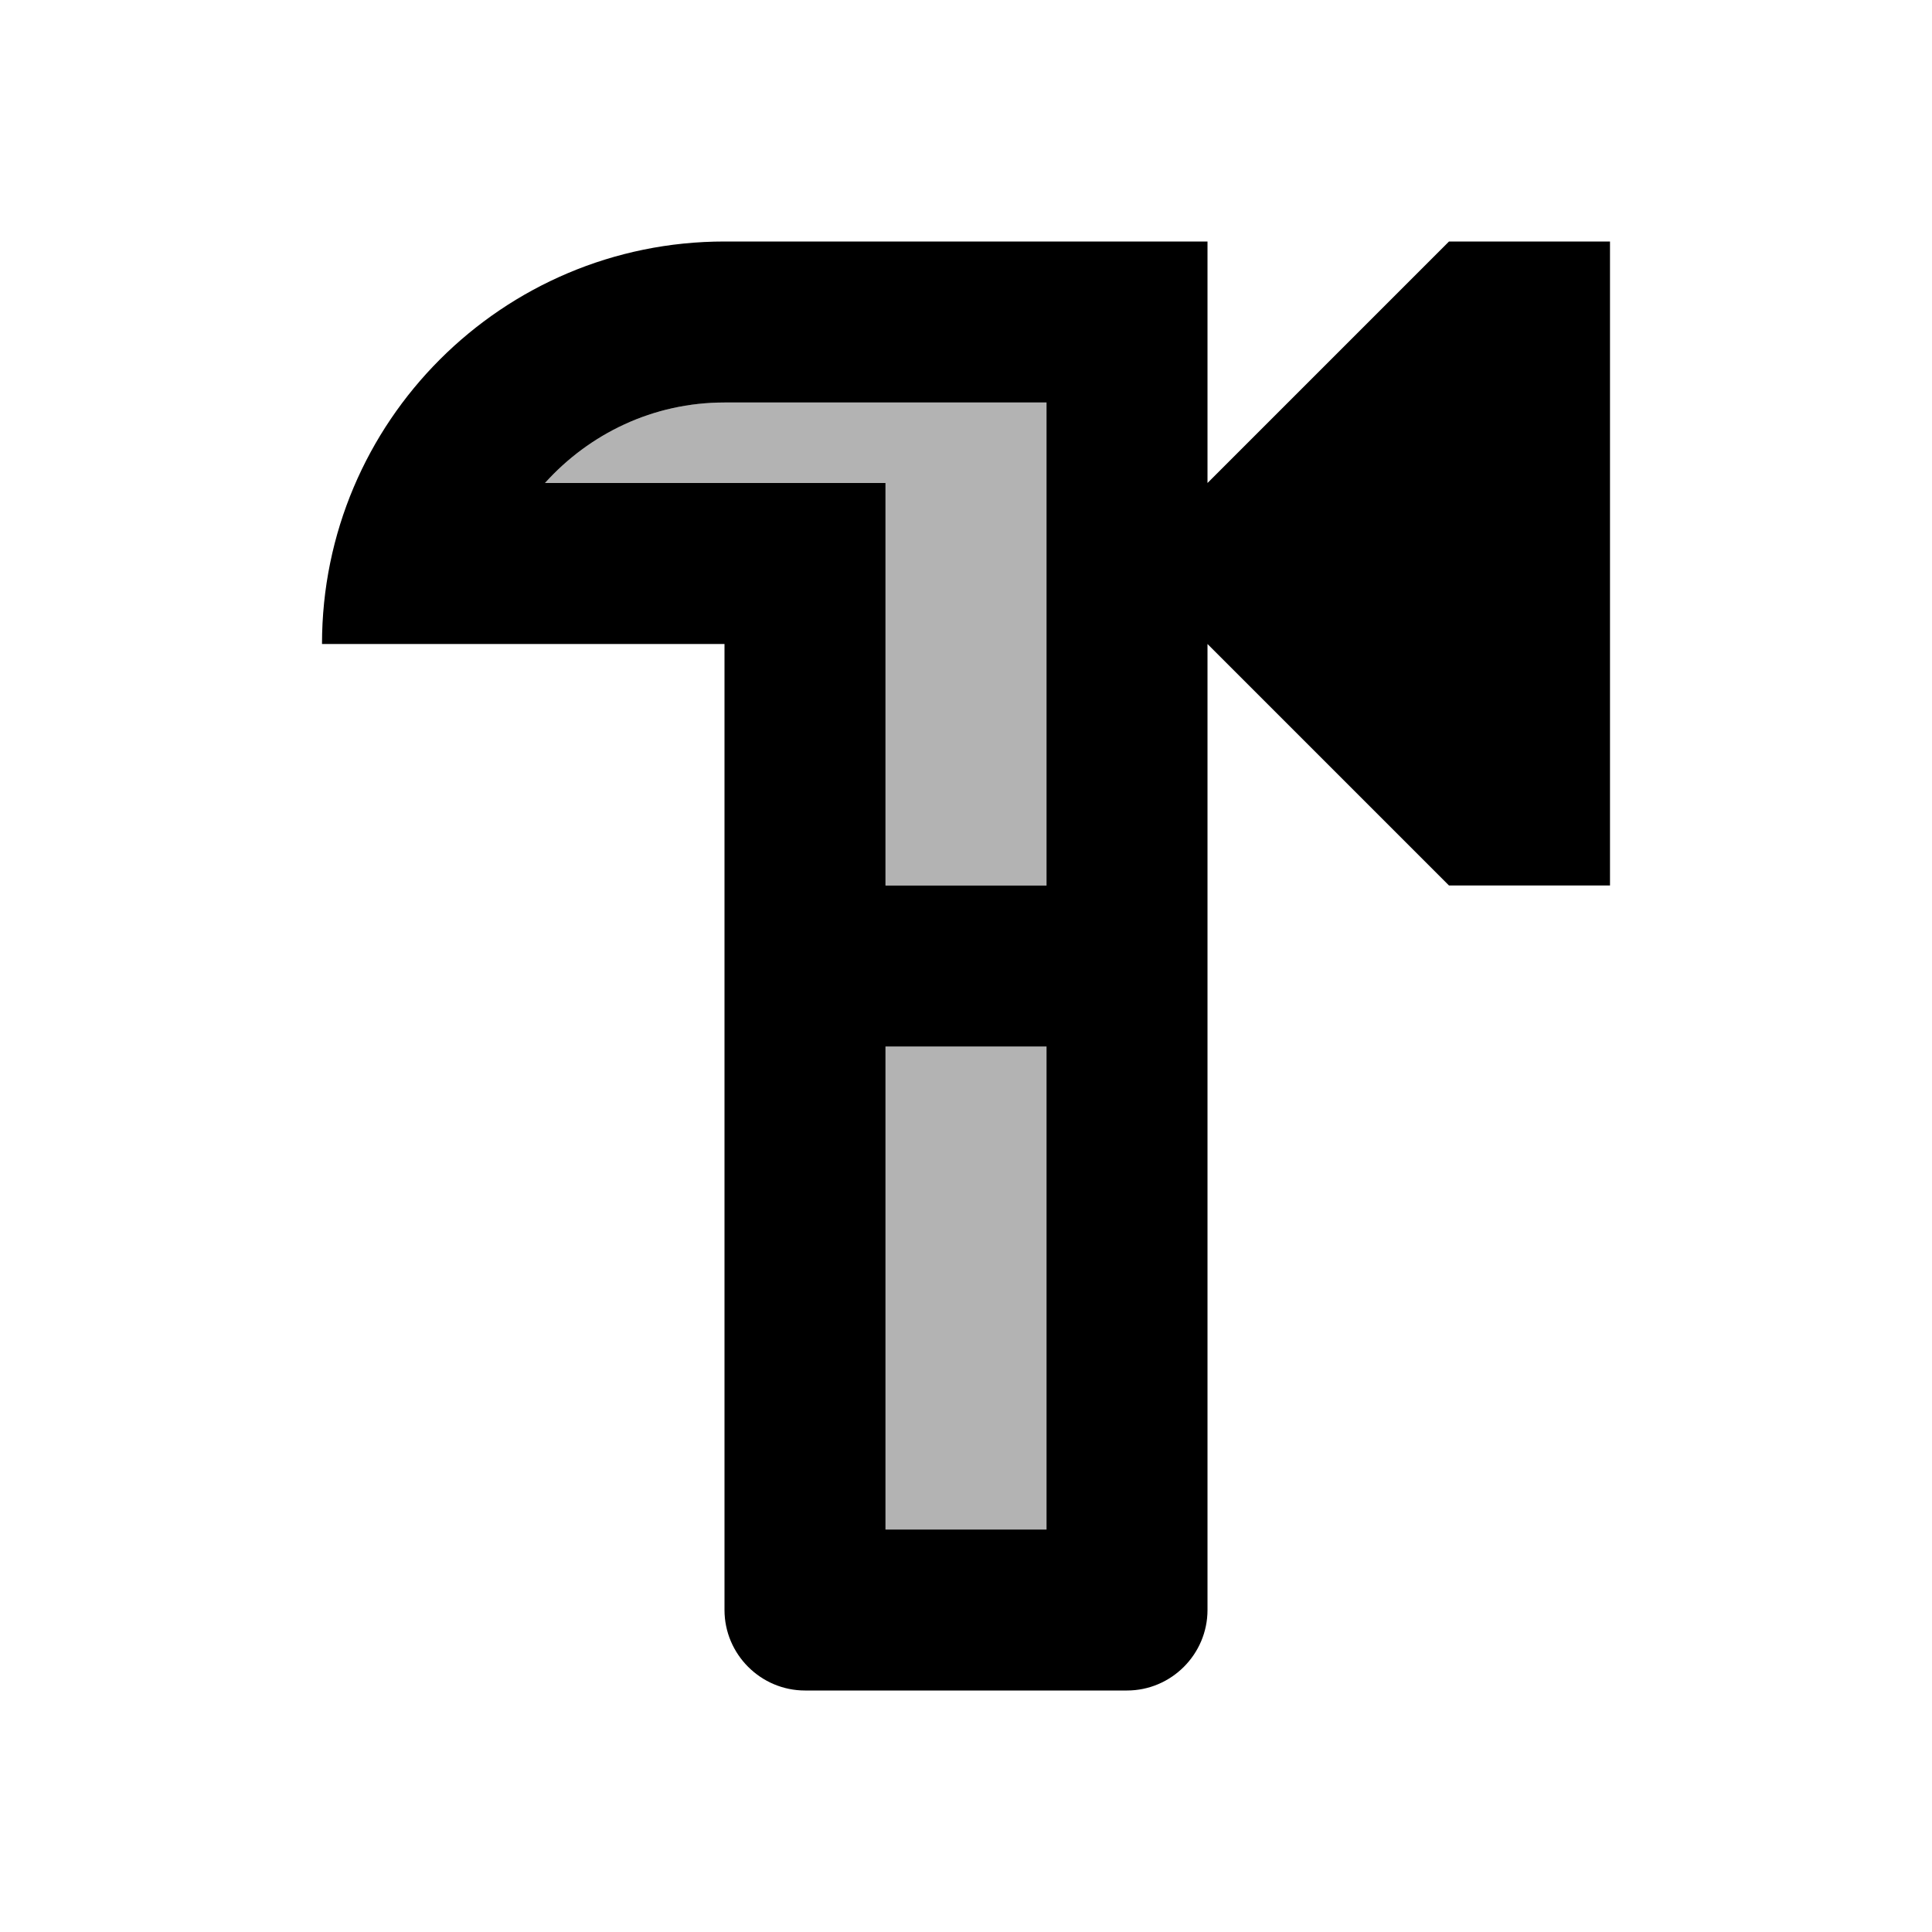
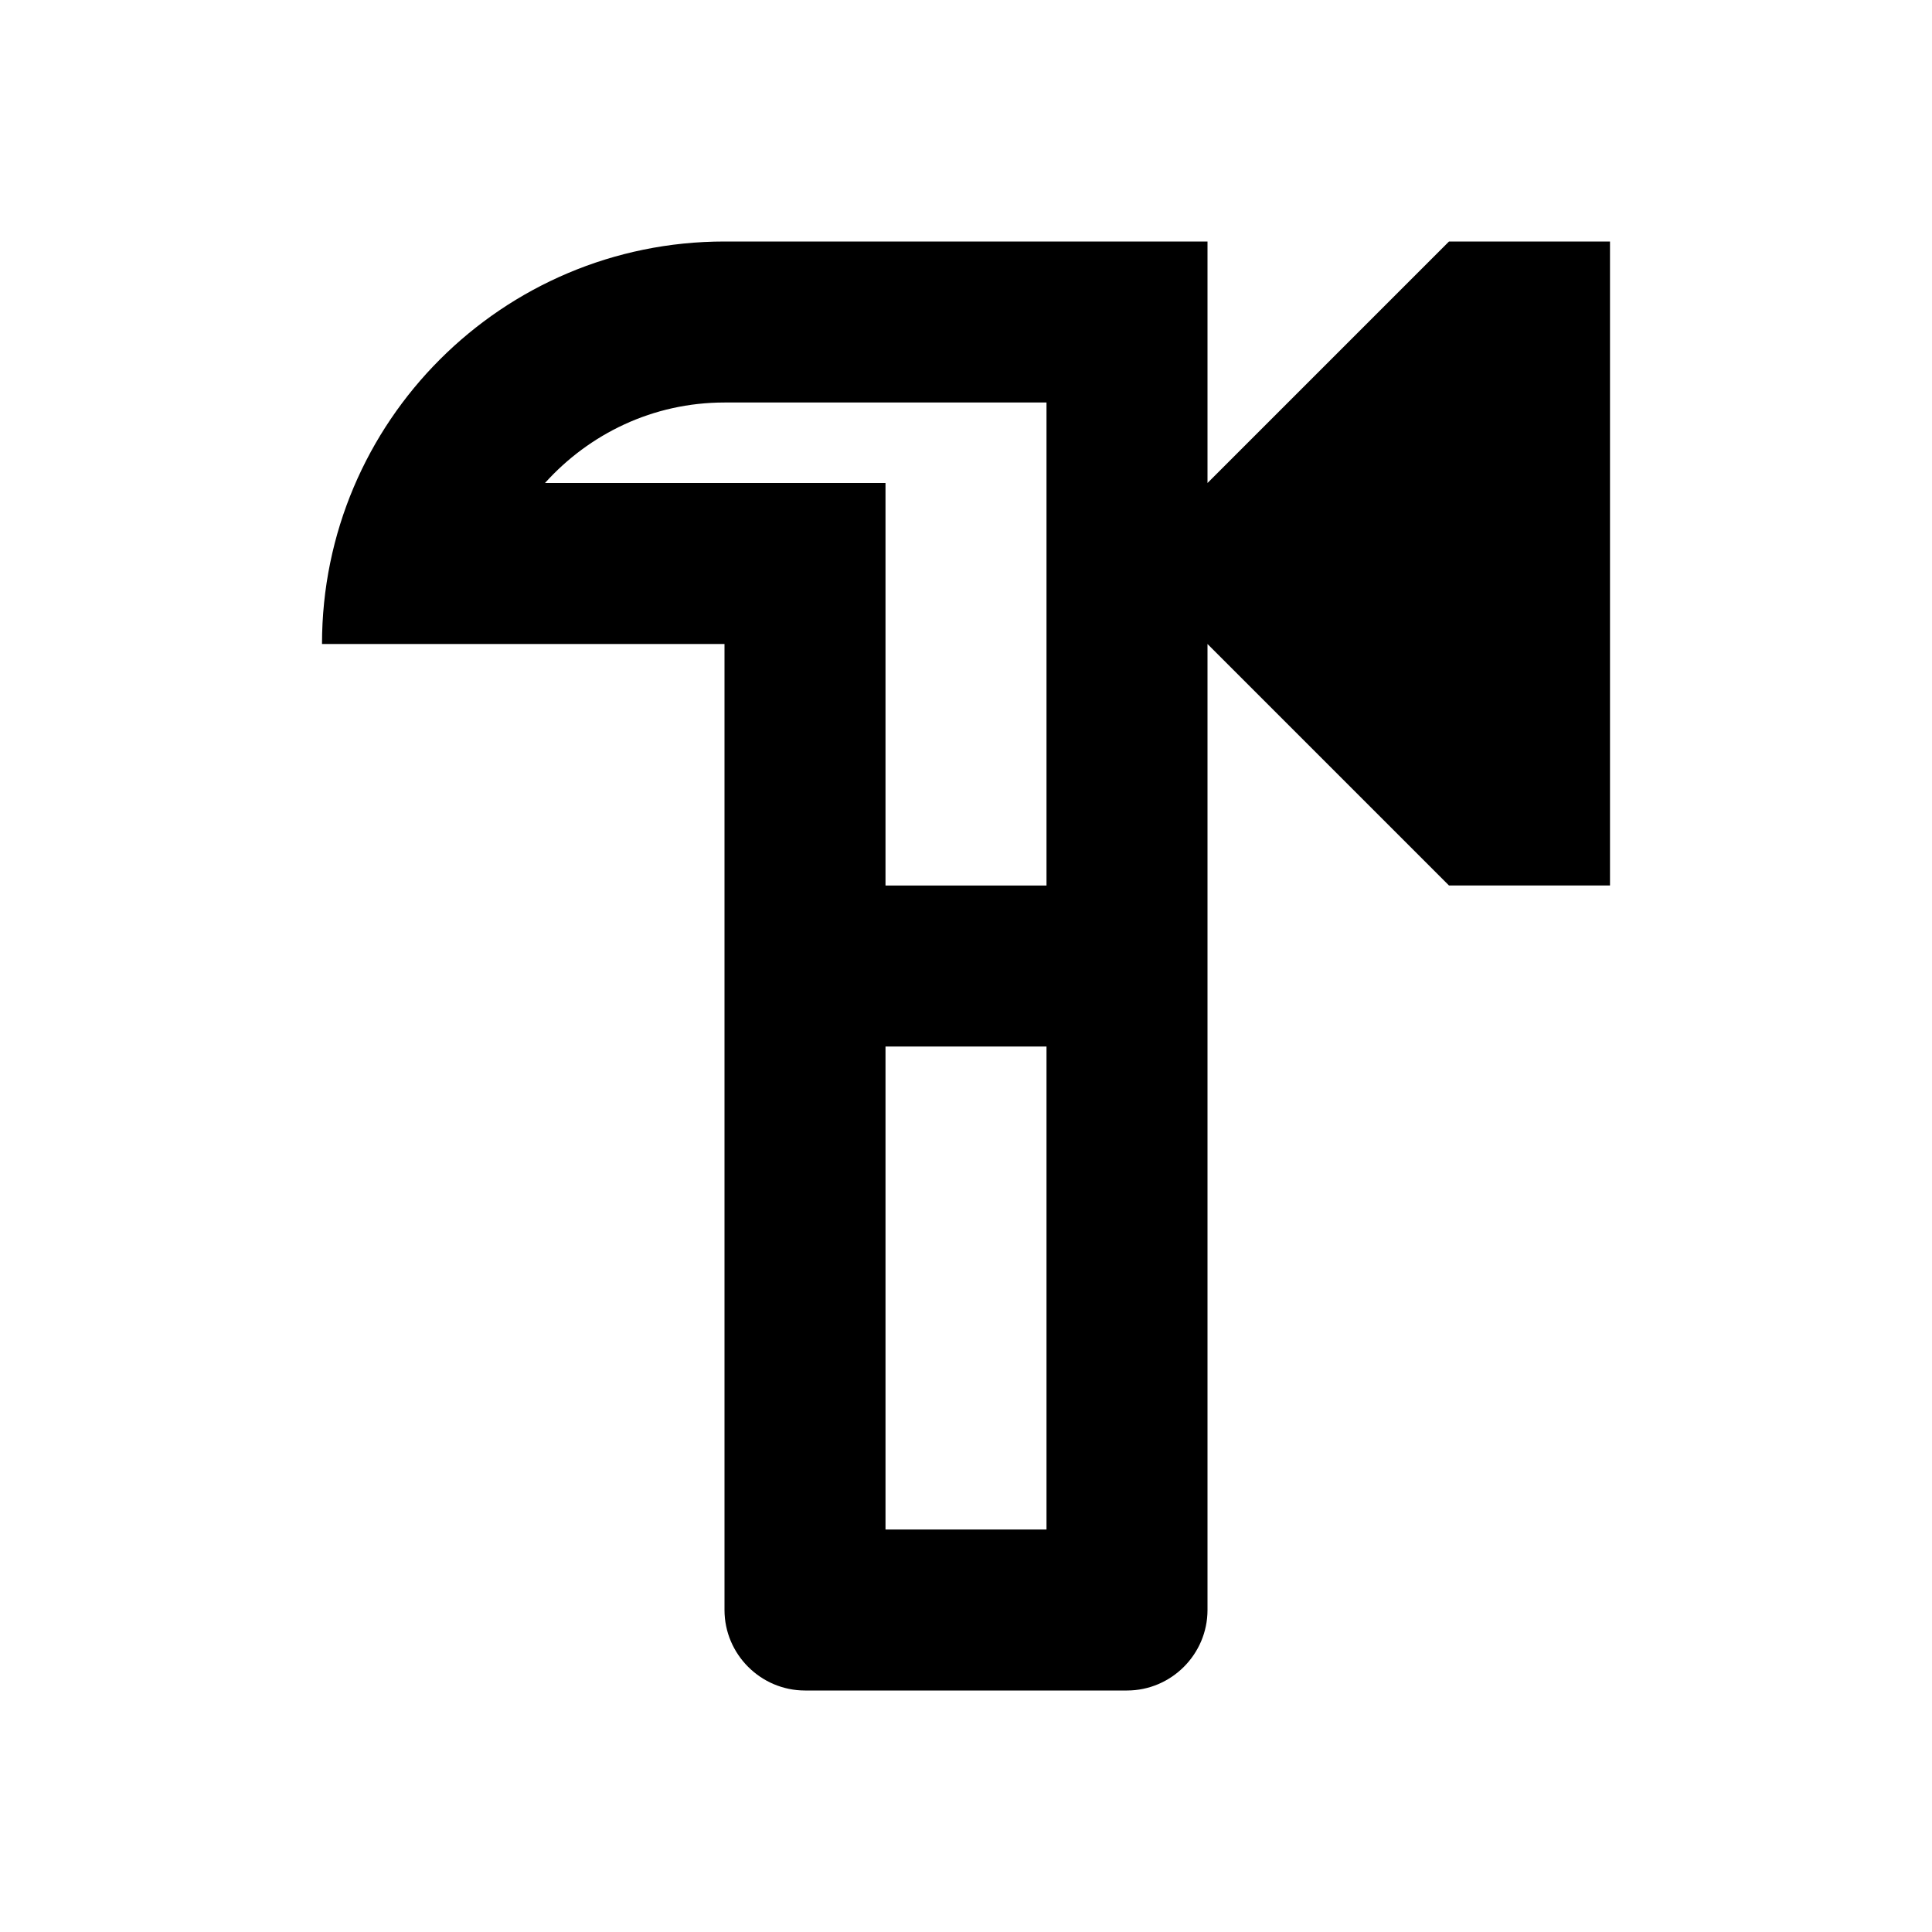
<svg xmlns="http://www.w3.org/2000/svg" width="24" height="24" viewBox="0 0 24 24">
-   <path opacity=".3" d="M6.77 6H11v5h2V5H9c-.89 0-1.68.39-2.23 1zM11 13h2v6h-2z" />
-   <path d="M18 3l-3 3V3H9C6.24 3 4 5.24 4 8h5v12c0 .55.45 1 1 1h4c.55 0 1-.45 1-1V8l3 3h2V3h-2zm-5 16h-2v-6h2v6zm0-8h-2V6H6.77C7.32 5.39 8.11 5 9 5h4v6z" />
+   <path d="M18 3l-3 3V3H9C6.24 3 4 5.24 4 8h5v12c0 .55.45 1 1 1h4c.55 0 1-.45 1-1V8l3 3h2V3h-2zm-5 16h-2v-6h2v6zm0-8h-2V6H6.77C7.32 5.39 8.11 5 9 5h4z" />
</svg>